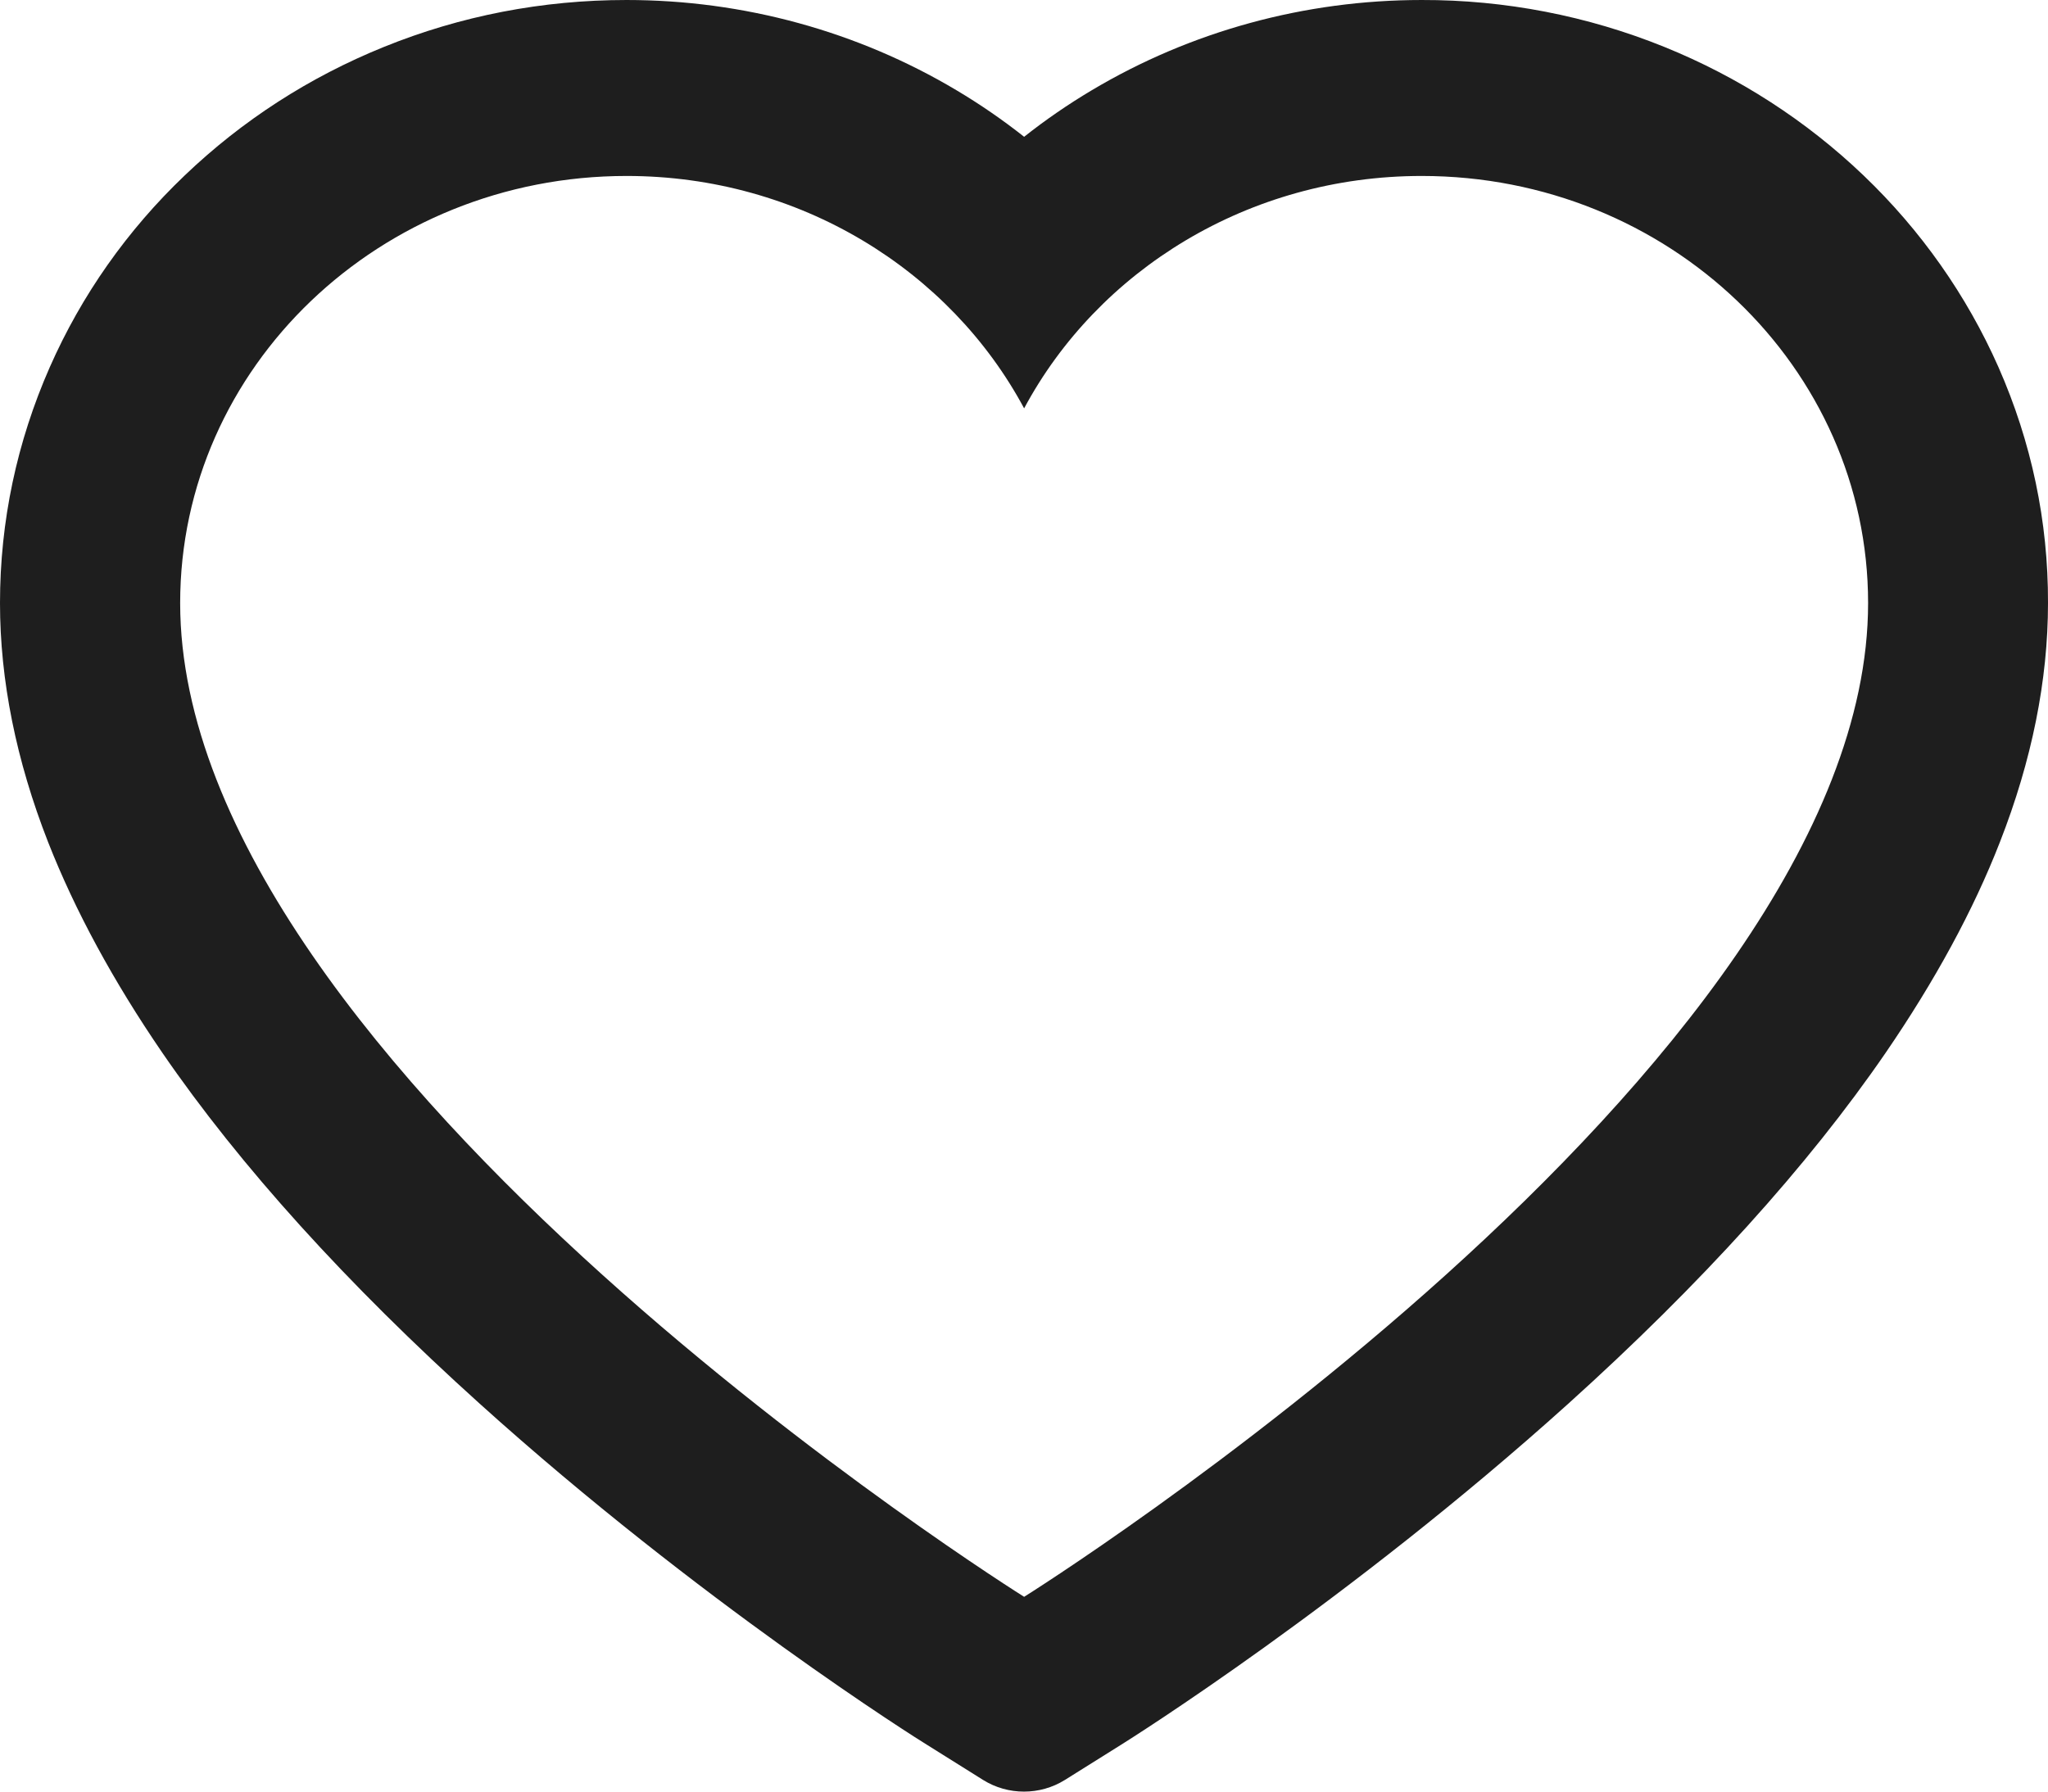
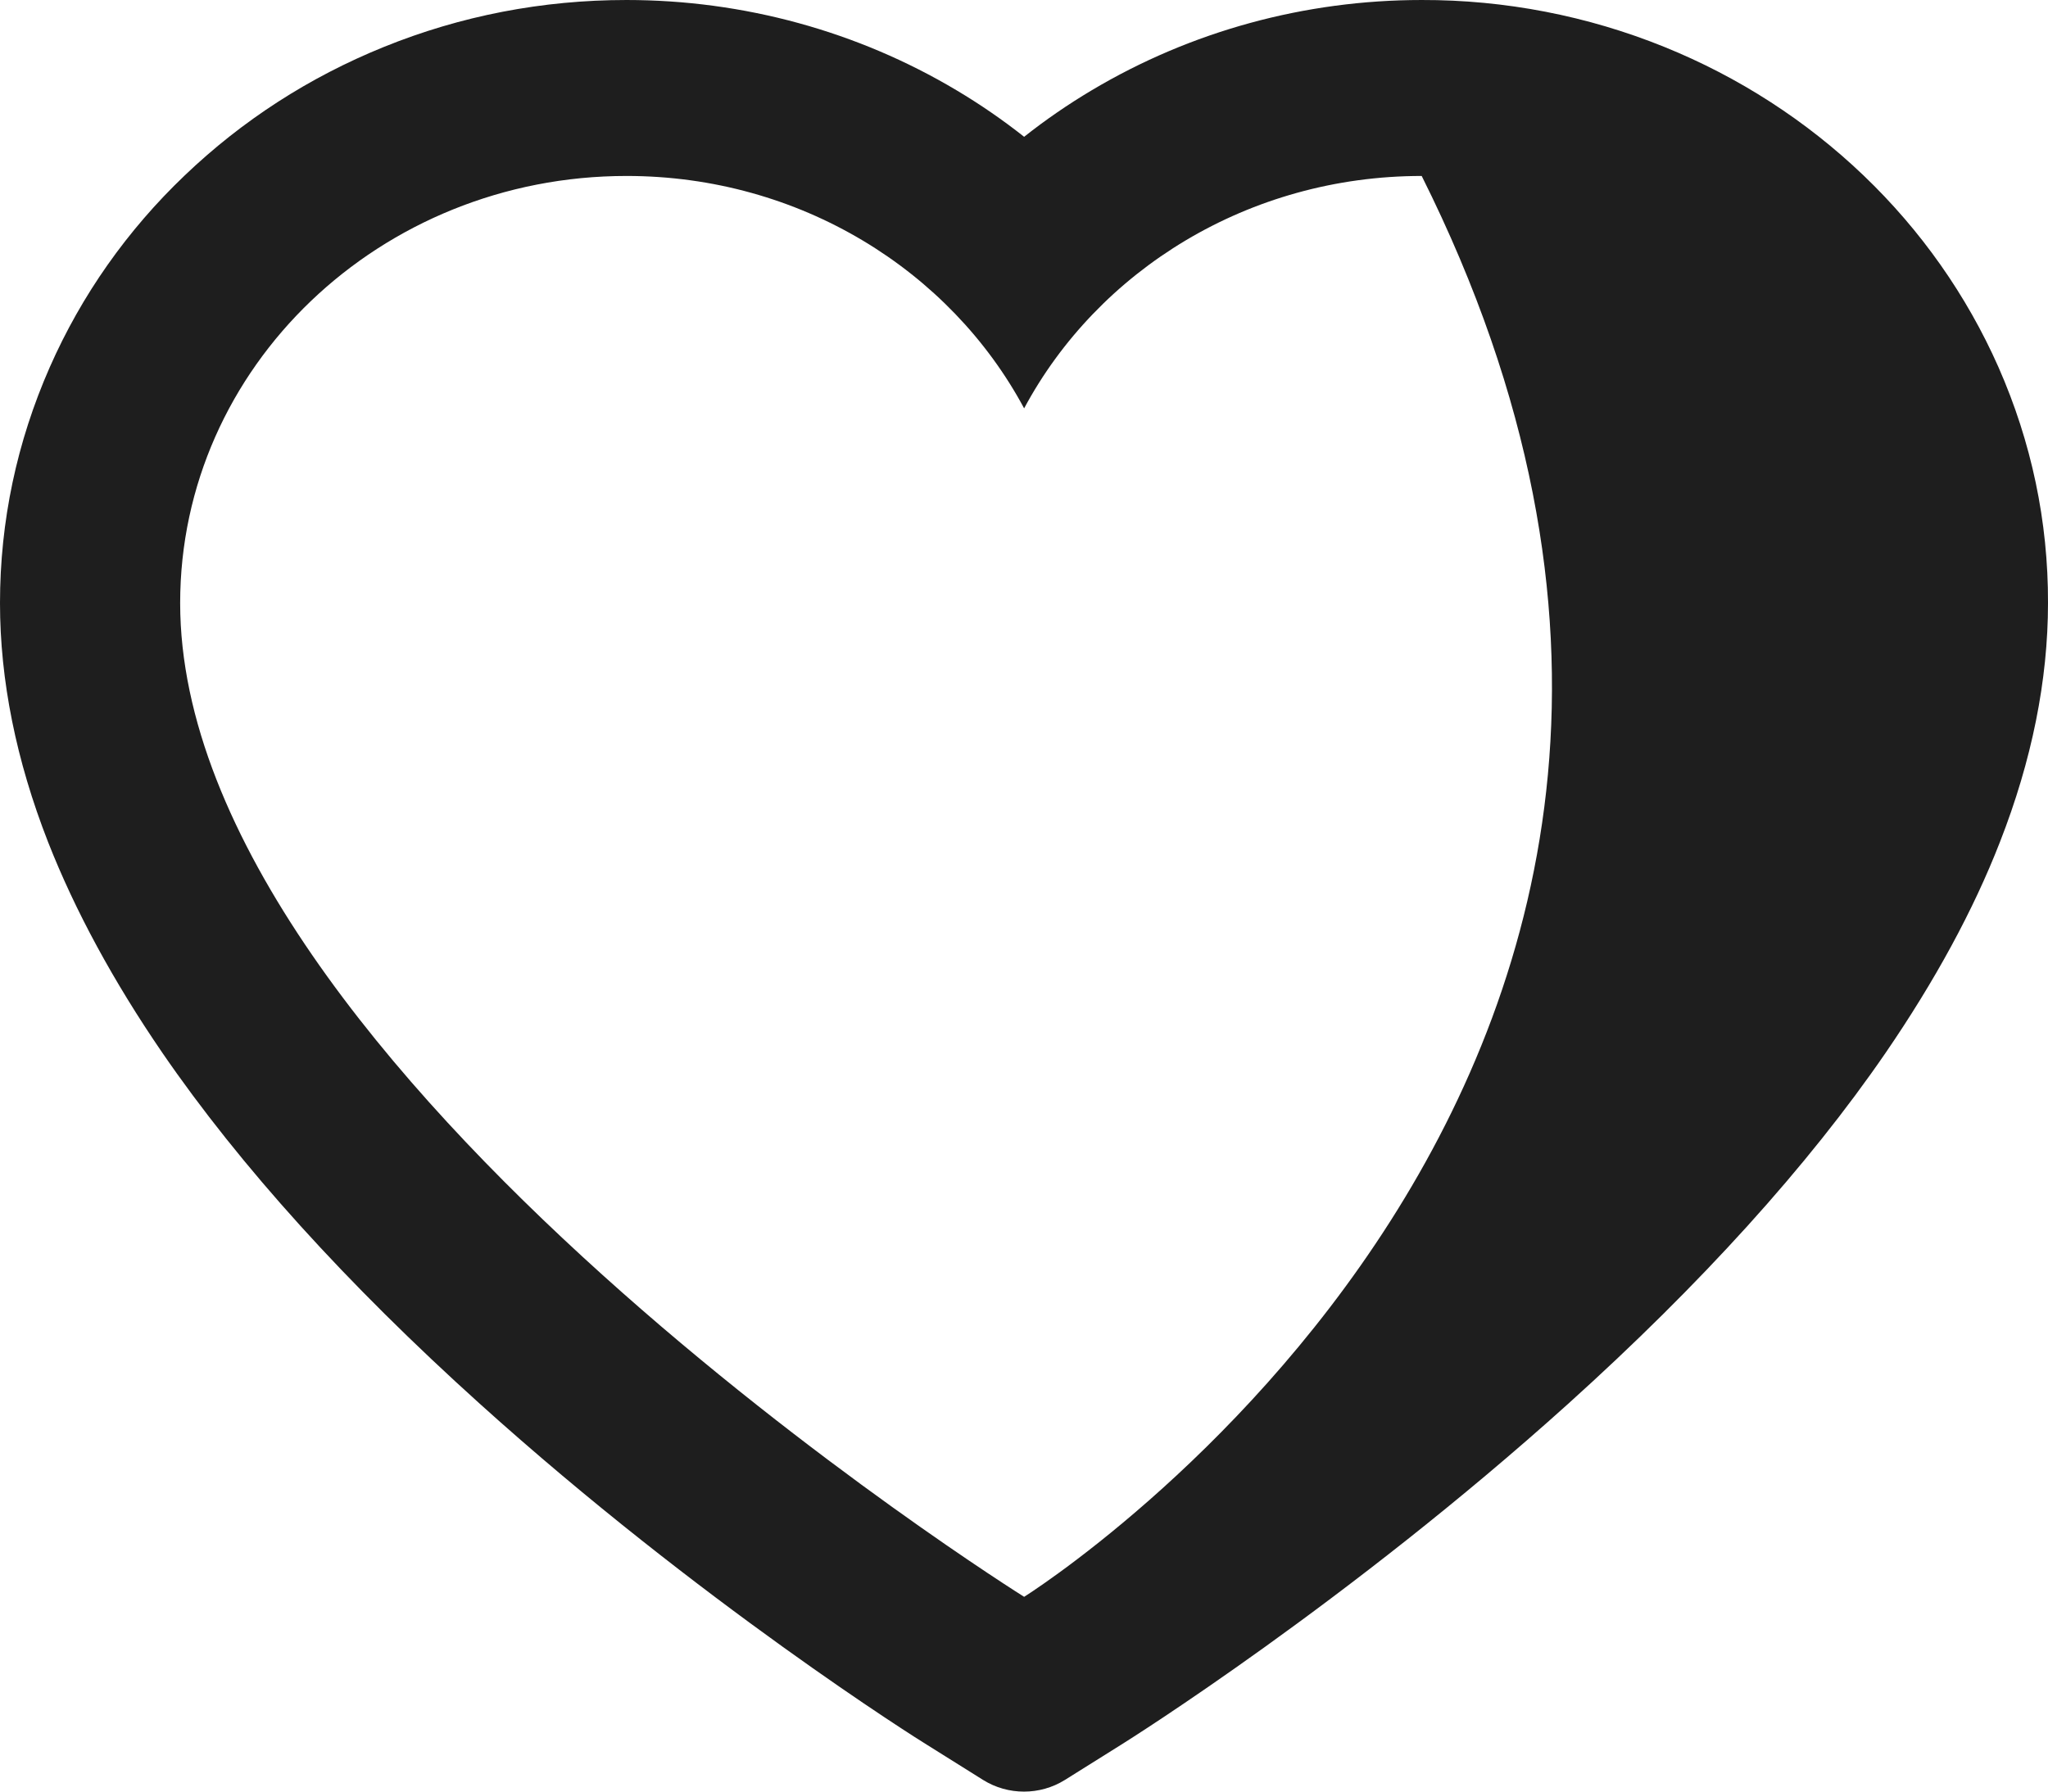
<svg xmlns="http://www.w3.org/2000/svg" width="32" height="28" viewBox="0 0 32 28" fill="none">
-   <path d="M31.226 5.738C30.729 4.615 30.013 3.598 29.118 2.742C28.222 1.885 27.166 1.203 26.007 0.734C24.805 0.247 23.515 -0.003 22.214 2.54299e-05C20.387 2.54299e-05 18.606 0.488 17.058 1.411C16.687 1.632 16.335 1.874 16.002 2.138C15.668 1.874 15.317 1.632 14.946 1.411C13.398 0.488 11.616 2.54299e-05 9.79 2.54299e-05C8.475 2.54299e-05 7.201 0.246 5.997 0.734C4.834 1.205 3.786 1.881 2.886 2.742C1.989 3.597 1.273 4.614 0.778 5.738C0.263 6.907 0 8.148 0 9.425C0 10.63 0.252 11.885 0.752 13.162C1.171 14.229 1.771 15.336 2.537 16.454C3.752 18.224 5.423 20.069 7.497 21.939C10.935 25.04 14.339 27.181 14.483 27.268L15.361 27.818C15.75 28.061 16.25 28.061 16.639 27.818L17.517 27.268C17.661 27.178 21.062 25.04 24.503 21.939C26.577 20.069 28.248 18.224 29.463 16.454C30.229 15.336 30.833 14.229 31.248 13.162C31.748 11.885 32 10.63 32 9.425C32.004 8.148 31.741 6.907 31.226 5.738ZM16.002 24.956C16.002 24.956 2.815 16.704 2.815 9.425C2.815 5.738 5.938 2.75 9.79 2.75C12.498 2.75 14.846 4.226 16.002 6.382C17.157 4.226 19.506 2.75 22.214 2.75C26.066 2.75 29.189 5.738 29.189 9.425C29.189 16.704 16.002 24.956 16.002 24.956Z" fill="#1E1E1E" />
-   <path d="M31.226 5.738C30.729 4.615 30.013 3.598 29.118 2.742C28.222 1.885 27.166 1.203 26.007 0.734C24.805 0.247 23.515 -0.003 22.214 2.54299e-05C20.387 2.54299e-05 18.606 0.488 17.058 1.411C16.687 1.632 16.335 1.874 16.002 2.138C15.668 1.874 15.317 1.632 14.946 1.411C13.398 0.488 11.616 2.54299e-05 9.79 2.54299e-05C8.475 2.54299e-05 7.201 0.246 5.997 0.734C4.834 1.205 3.786 1.881 2.886 2.742C1.989 3.597 1.273 4.614 0.778 5.738C0.263 6.907 0 8.148 0 9.425C0 10.63 0.252 11.885 0.752 13.162C1.171 14.229 1.771 15.336 2.537 16.454C3.752 18.224 5.423 20.069 7.497 21.939C10.935 25.04 14.339 27.181 14.483 27.268L15.361 27.818C15.75 28.061 16.25 28.061 16.639 27.818L17.517 27.268C17.661 27.178 21.062 25.04 24.503 21.939C26.577 20.069 28.248 18.224 29.463 16.454C30.229 15.336 30.833 14.229 31.248 13.162C31.748 11.885 32 10.63 32 9.425C32.004 8.148 31.741 6.907 31.226 5.738Z" fill="#1E1E1E" stroke-opacity="0" opacity="0" />
+   <path d="M31.226 5.738C30.729 4.615 30.013 3.598 29.118 2.742C28.222 1.885 27.166 1.203 26.007 0.734C24.805 0.247 23.515 -0.003 22.214 2.54299e-05C20.387 2.54299e-05 18.606 0.488 17.058 1.411C16.687 1.632 16.335 1.874 16.002 2.138C15.668 1.874 15.317 1.632 14.946 1.411C13.398 0.488 11.616 2.54299e-05 9.79 2.54299e-05C8.475 2.54299e-05 7.201 0.246 5.997 0.734C4.834 1.205 3.786 1.881 2.886 2.742C1.989 3.597 1.273 4.614 0.778 5.738C0.263 6.907 0 8.148 0 9.425C0 10.63 0.252 11.885 0.752 13.162C1.171 14.229 1.771 15.336 2.537 16.454C3.752 18.224 5.423 20.069 7.497 21.939C10.935 25.04 14.339 27.181 14.483 27.268L15.361 27.818C15.75 28.061 16.25 28.061 16.639 27.818L17.517 27.268C17.661 27.178 21.062 25.04 24.503 21.939C26.577 20.069 28.248 18.224 29.463 16.454C30.229 15.336 30.833 14.229 31.248 13.162C31.748 11.885 32 10.63 32 9.425C32.004 8.148 31.741 6.907 31.226 5.738ZM16.002 24.956C16.002 24.956 2.815 16.704 2.815 9.425C2.815 5.738 5.938 2.75 9.79 2.75C12.498 2.75 14.846 4.226 16.002 6.382C17.157 4.226 19.506 2.75 22.214 2.75C29.189 16.704 16.002 24.956 16.002 24.956Z" fill="#1E1E1E" />
</svg>